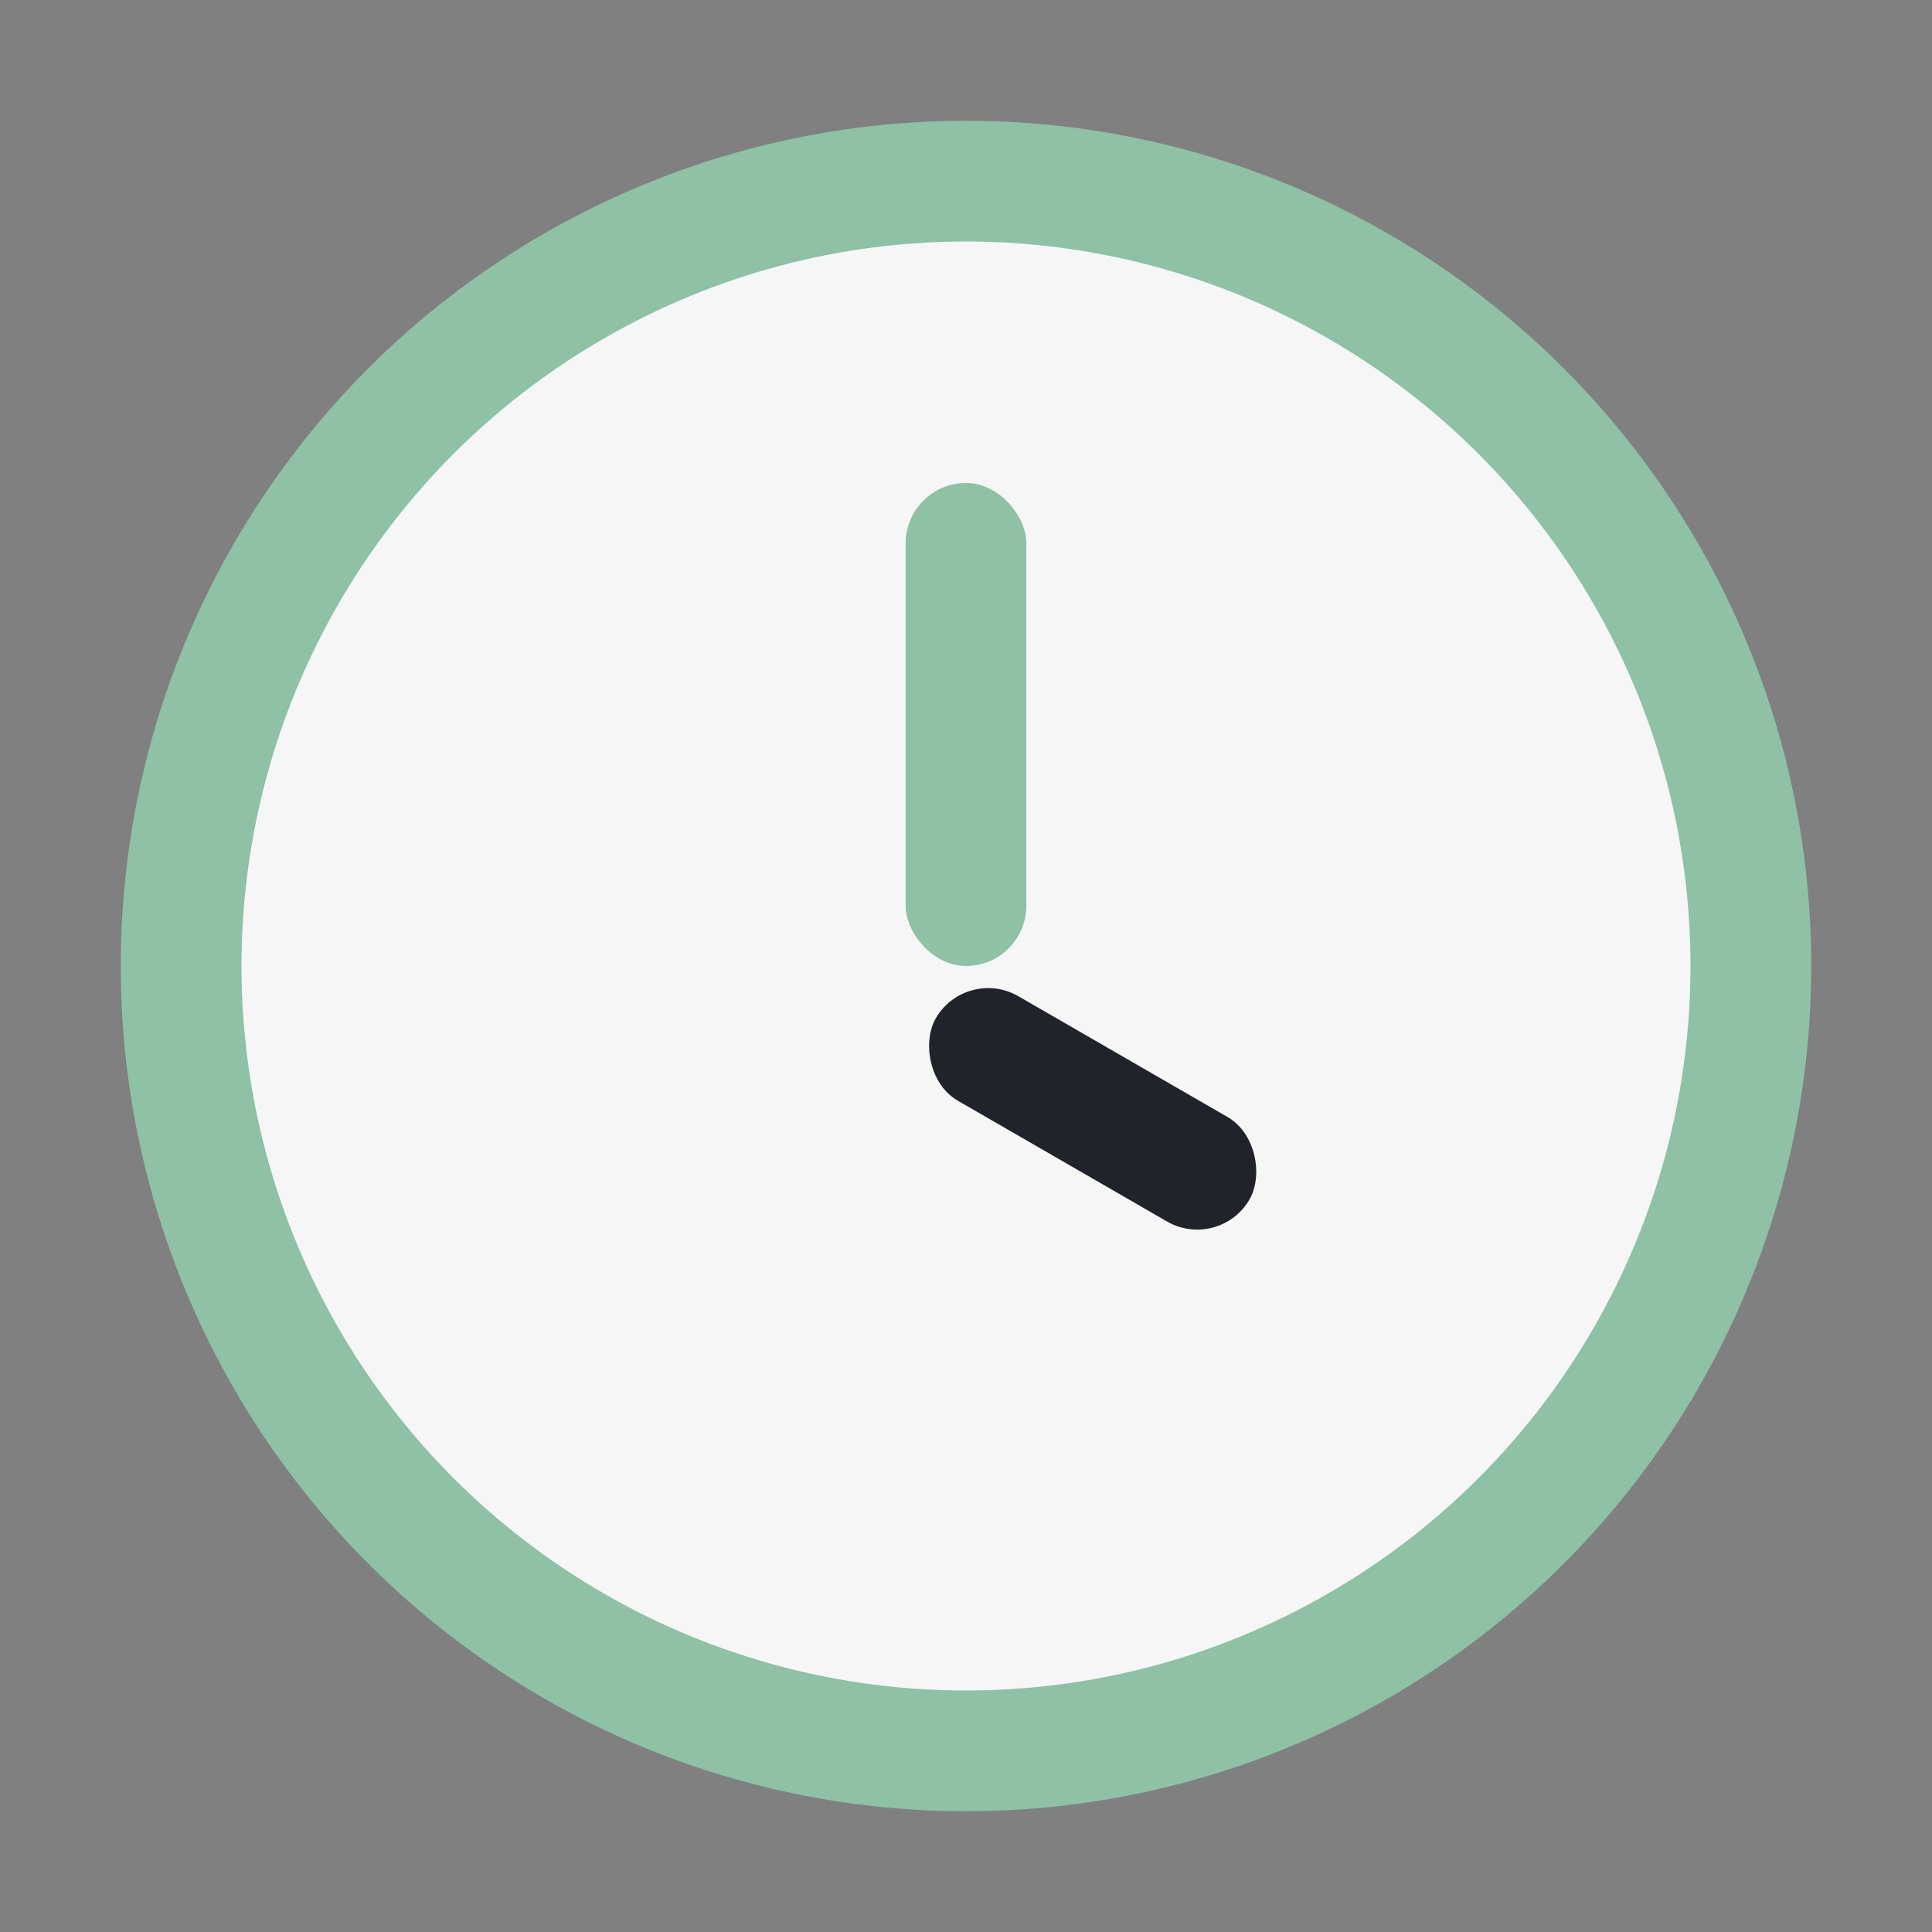
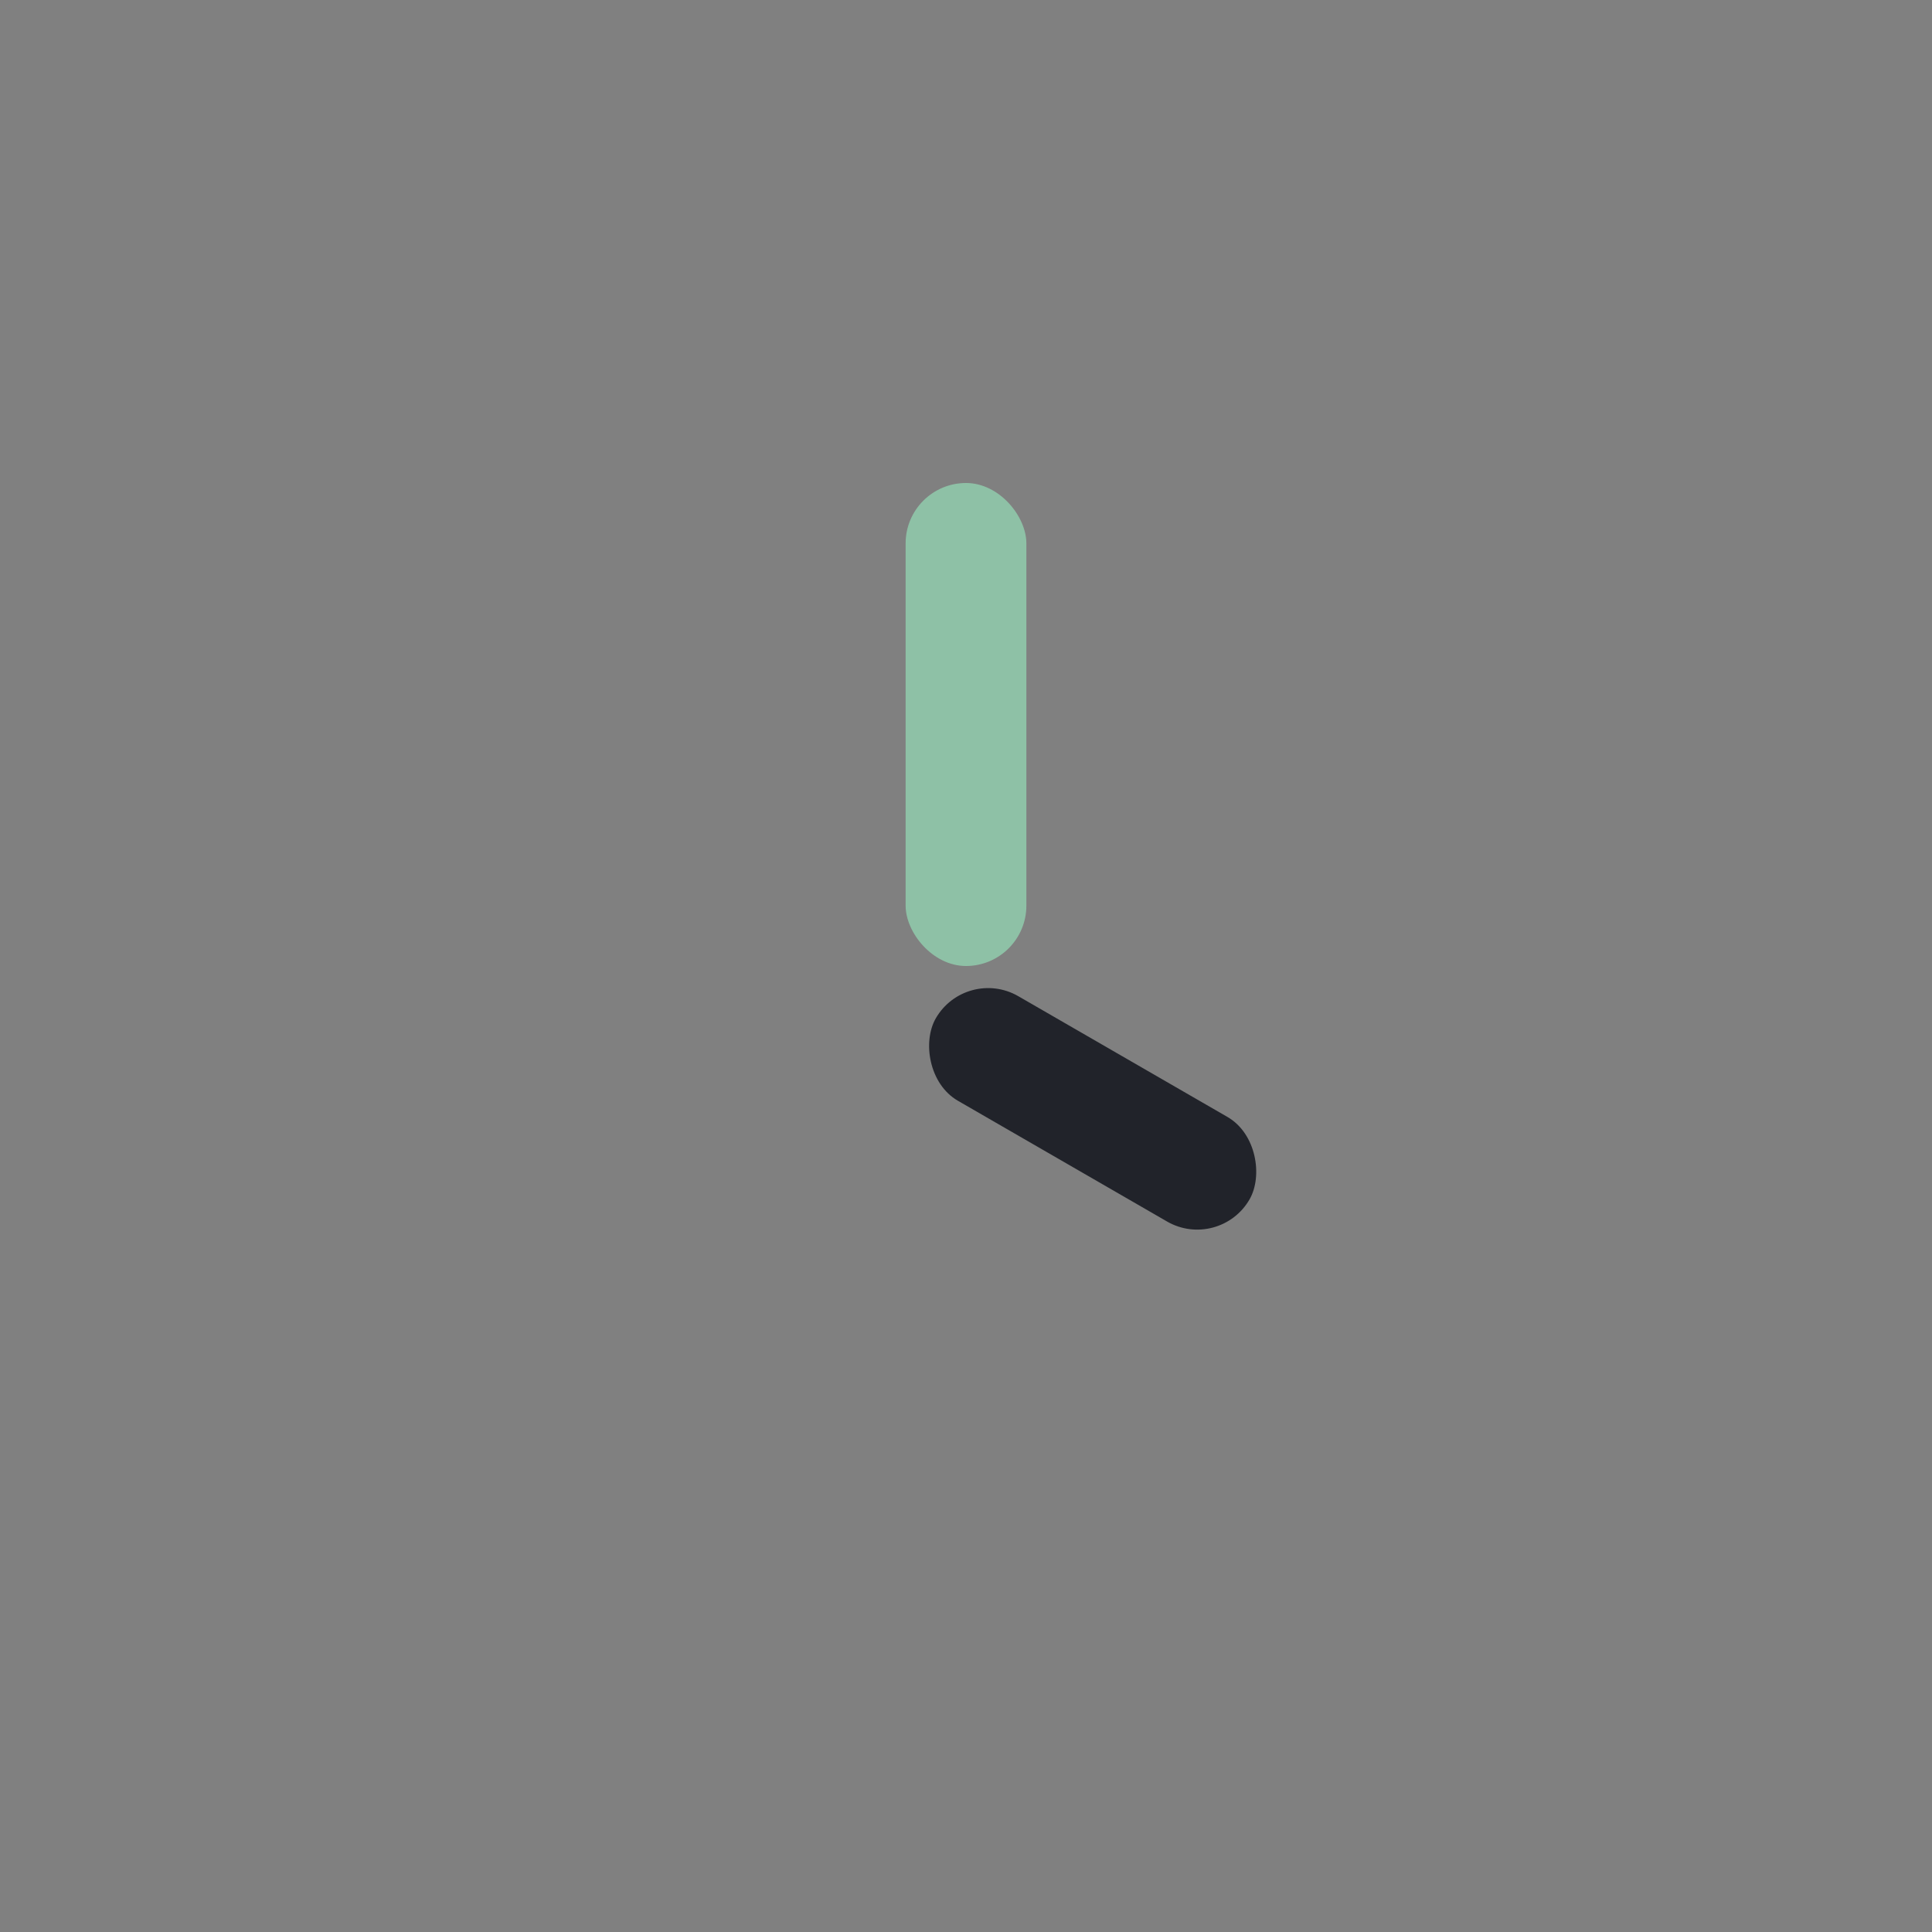
<svg xmlns="http://www.w3.org/2000/svg" width="32" height="32" viewBox="0 0 32 32">
  <rect x="0" y="0" width="32" height="32" fill="#808080" stroke="none" />
-   <circle cx="16" cy="16" r="13" fill="#F6F6F6" stroke="#8EC1A6" stroke-width="2" />
  <rect x="15" y="8" width="2" height="8" rx="1" fill="#8EC1A6" />
  <rect x="16" y="16" width="6" height="2" rx="1" fill="#21232A" transform="rotate(30 16 16)" />
</svg>